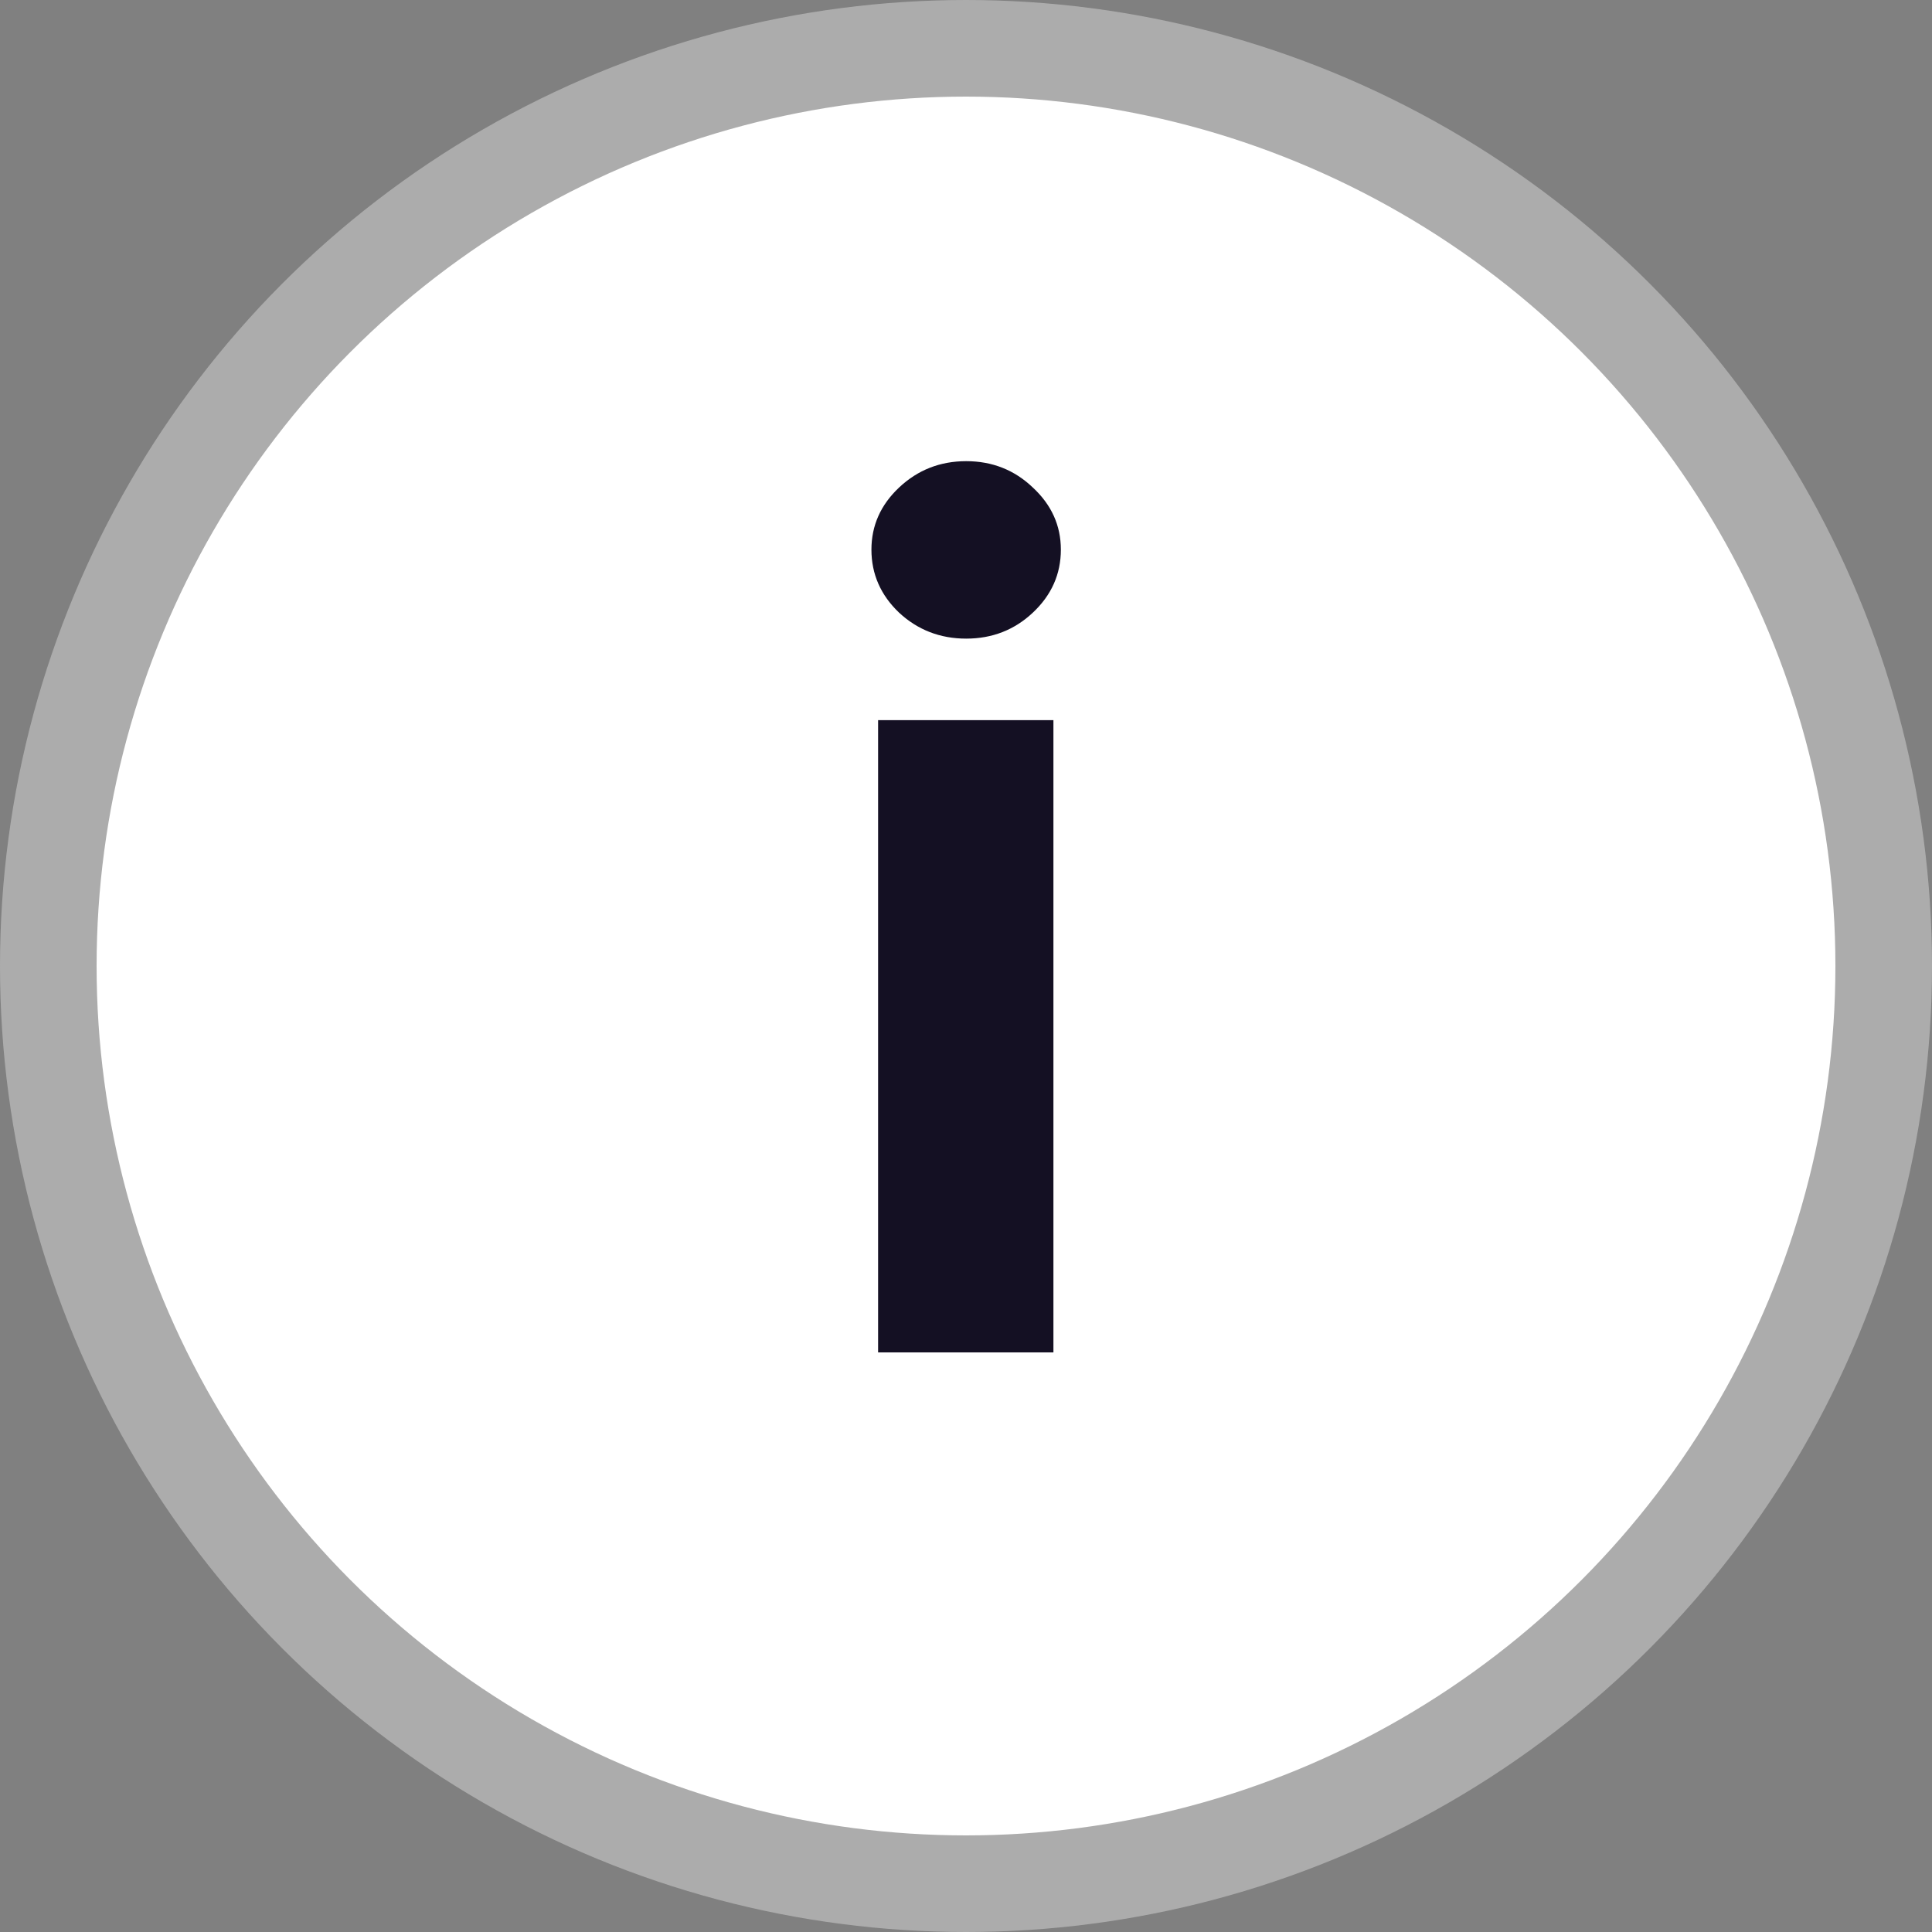
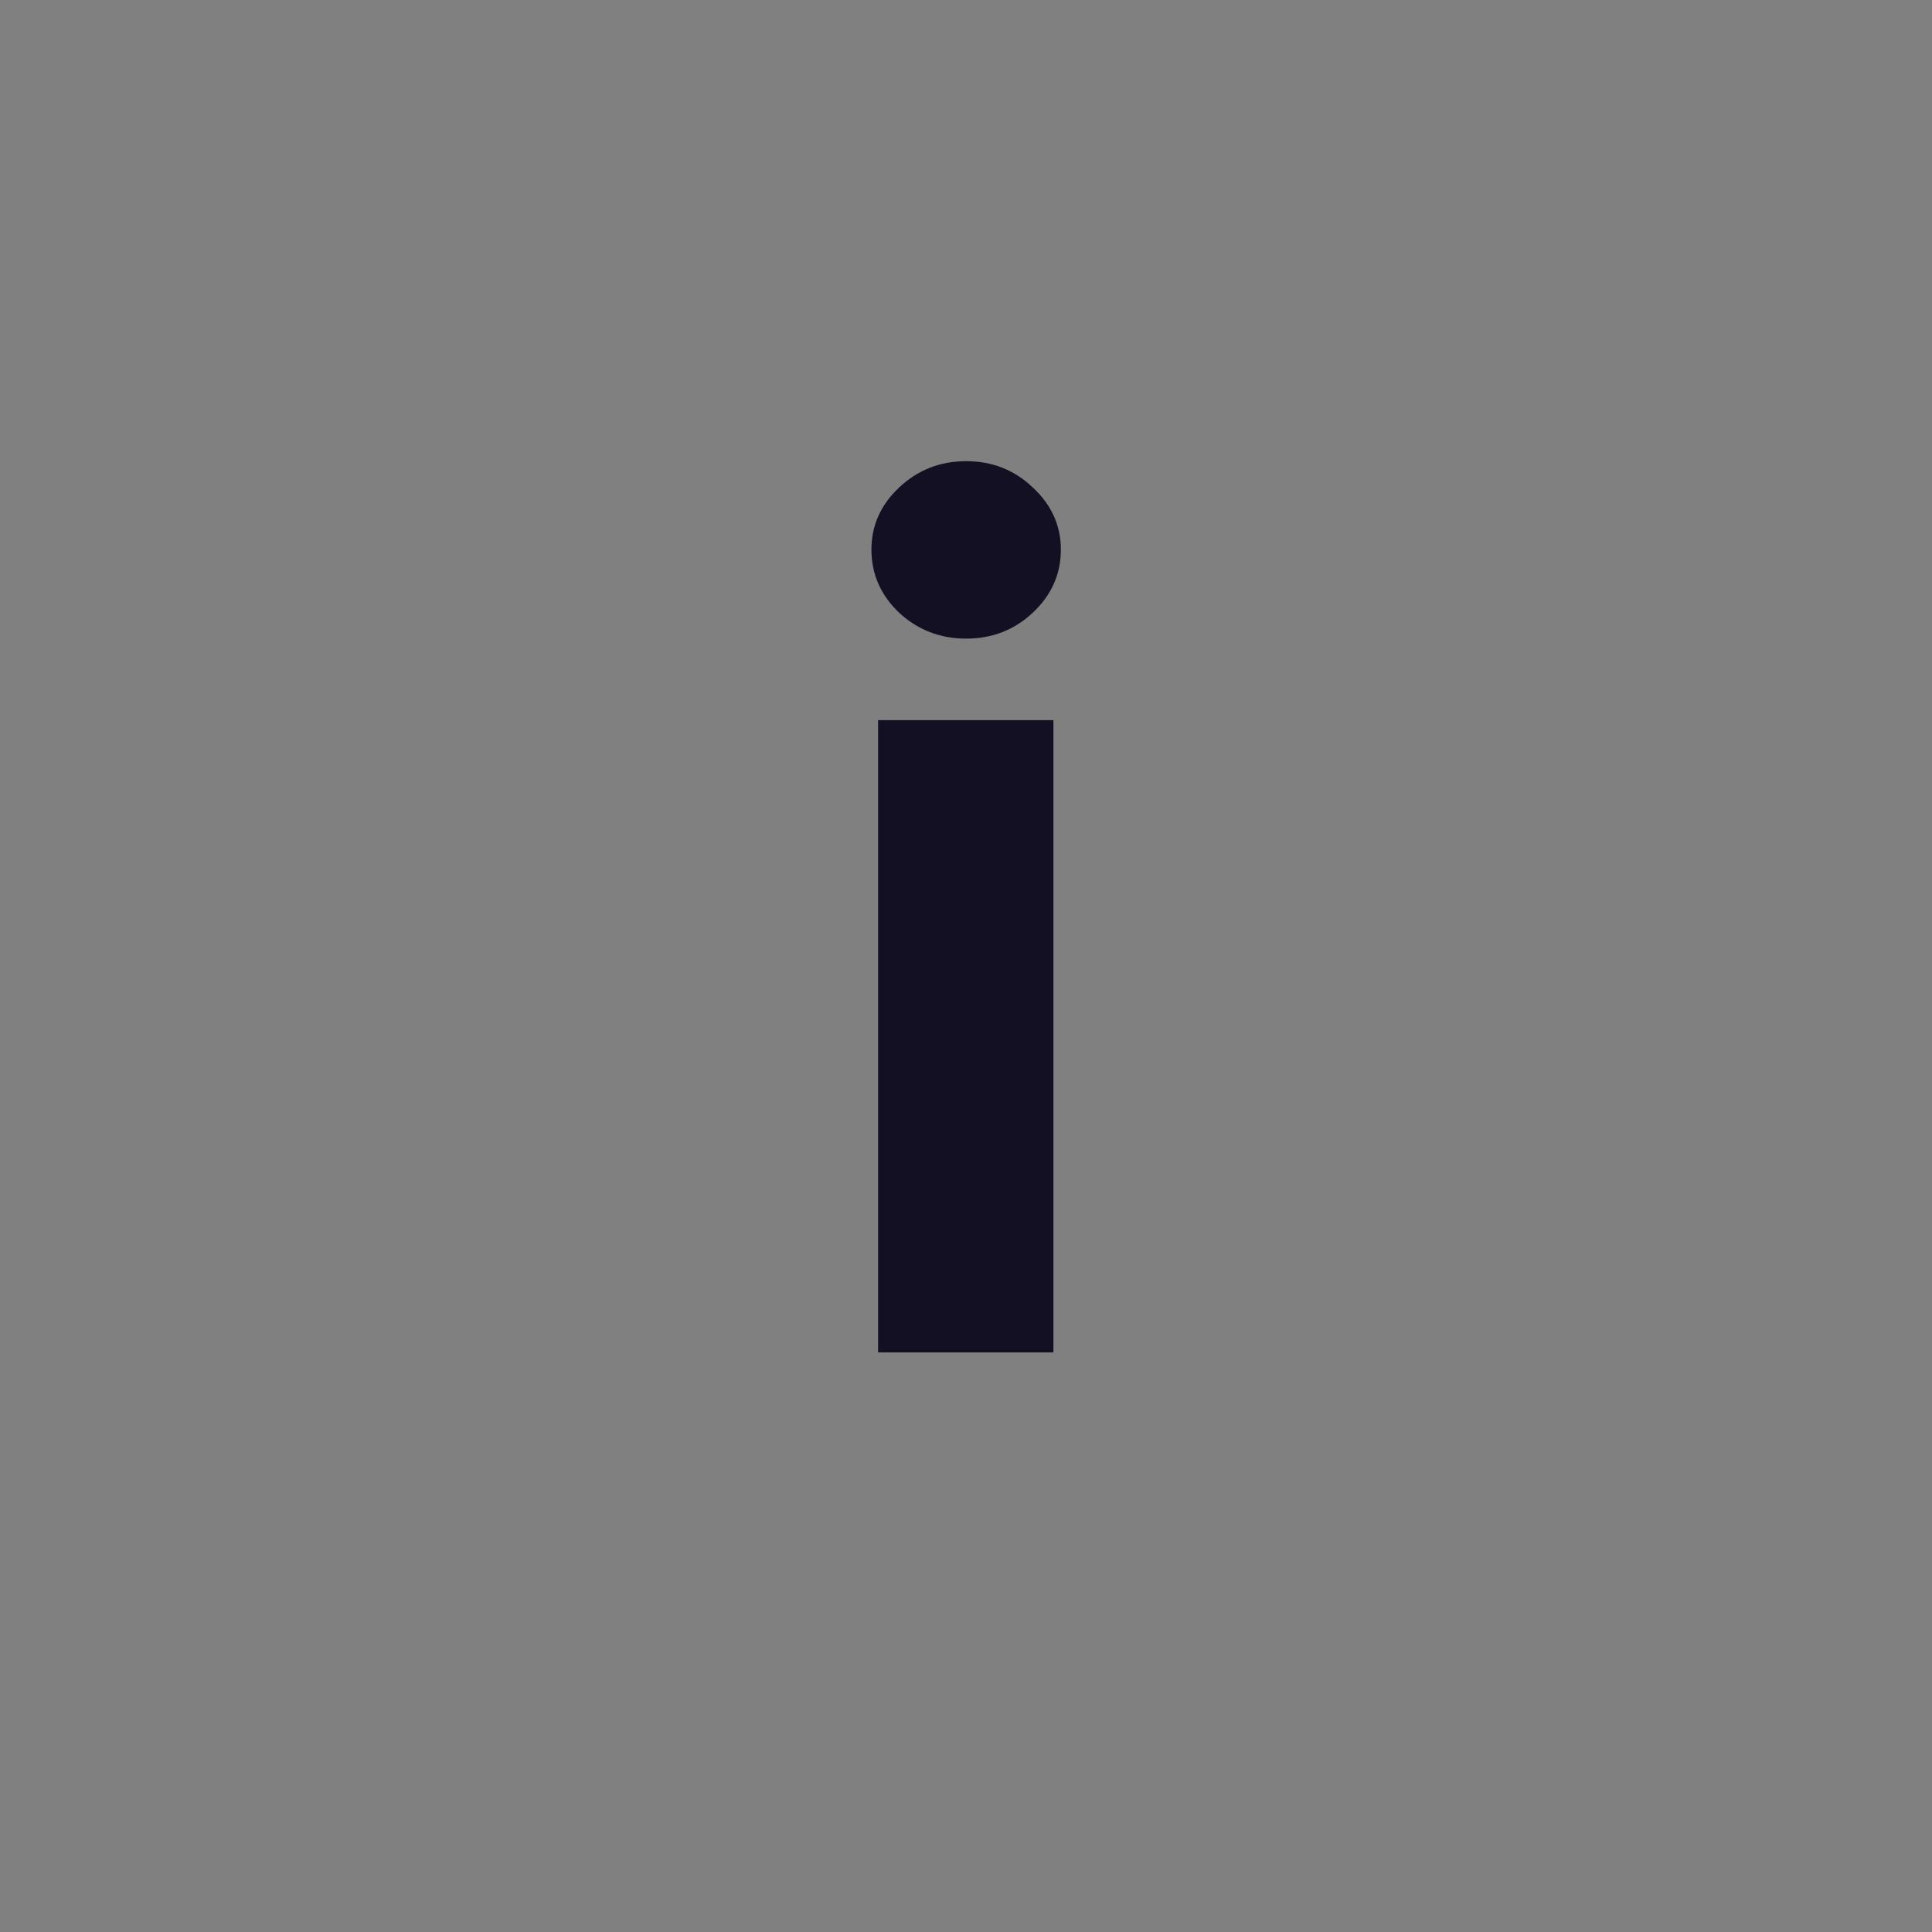
<svg xmlns="http://www.w3.org/2000/svg" width="20" height="20" viewBox="0 0 20 20" fill="none">
  <rect x="0" y="0" width="20" height="20" fill="#808080" stroke="none" />
-   <circle cx="10" cy="10" r="9.5" fill="white" stroke="#ACACAC" />
  <path d="M9.09 14V7.455H10.905V14H9.09ZM10.002 6.611C9.732 6.611 9.5 6.521 9.307 6.342C9.117 6.161 9.021 5.943 9.021 5.69C9.021 5.44 9.117 5.226 9.307 5.047C9.5 4.865 9.732 4.774 10.002 4.774C10.271 4.774 10.502 4.865 10.692 5.047C10.885 5.226 10.982 5.44 10.982 5.69C10.982 5.943 10.885 6.161 10.692 6.342C10.502 6.521 10.271 6.611 10.002 6.611Z" fill="#141023" />
</svg>